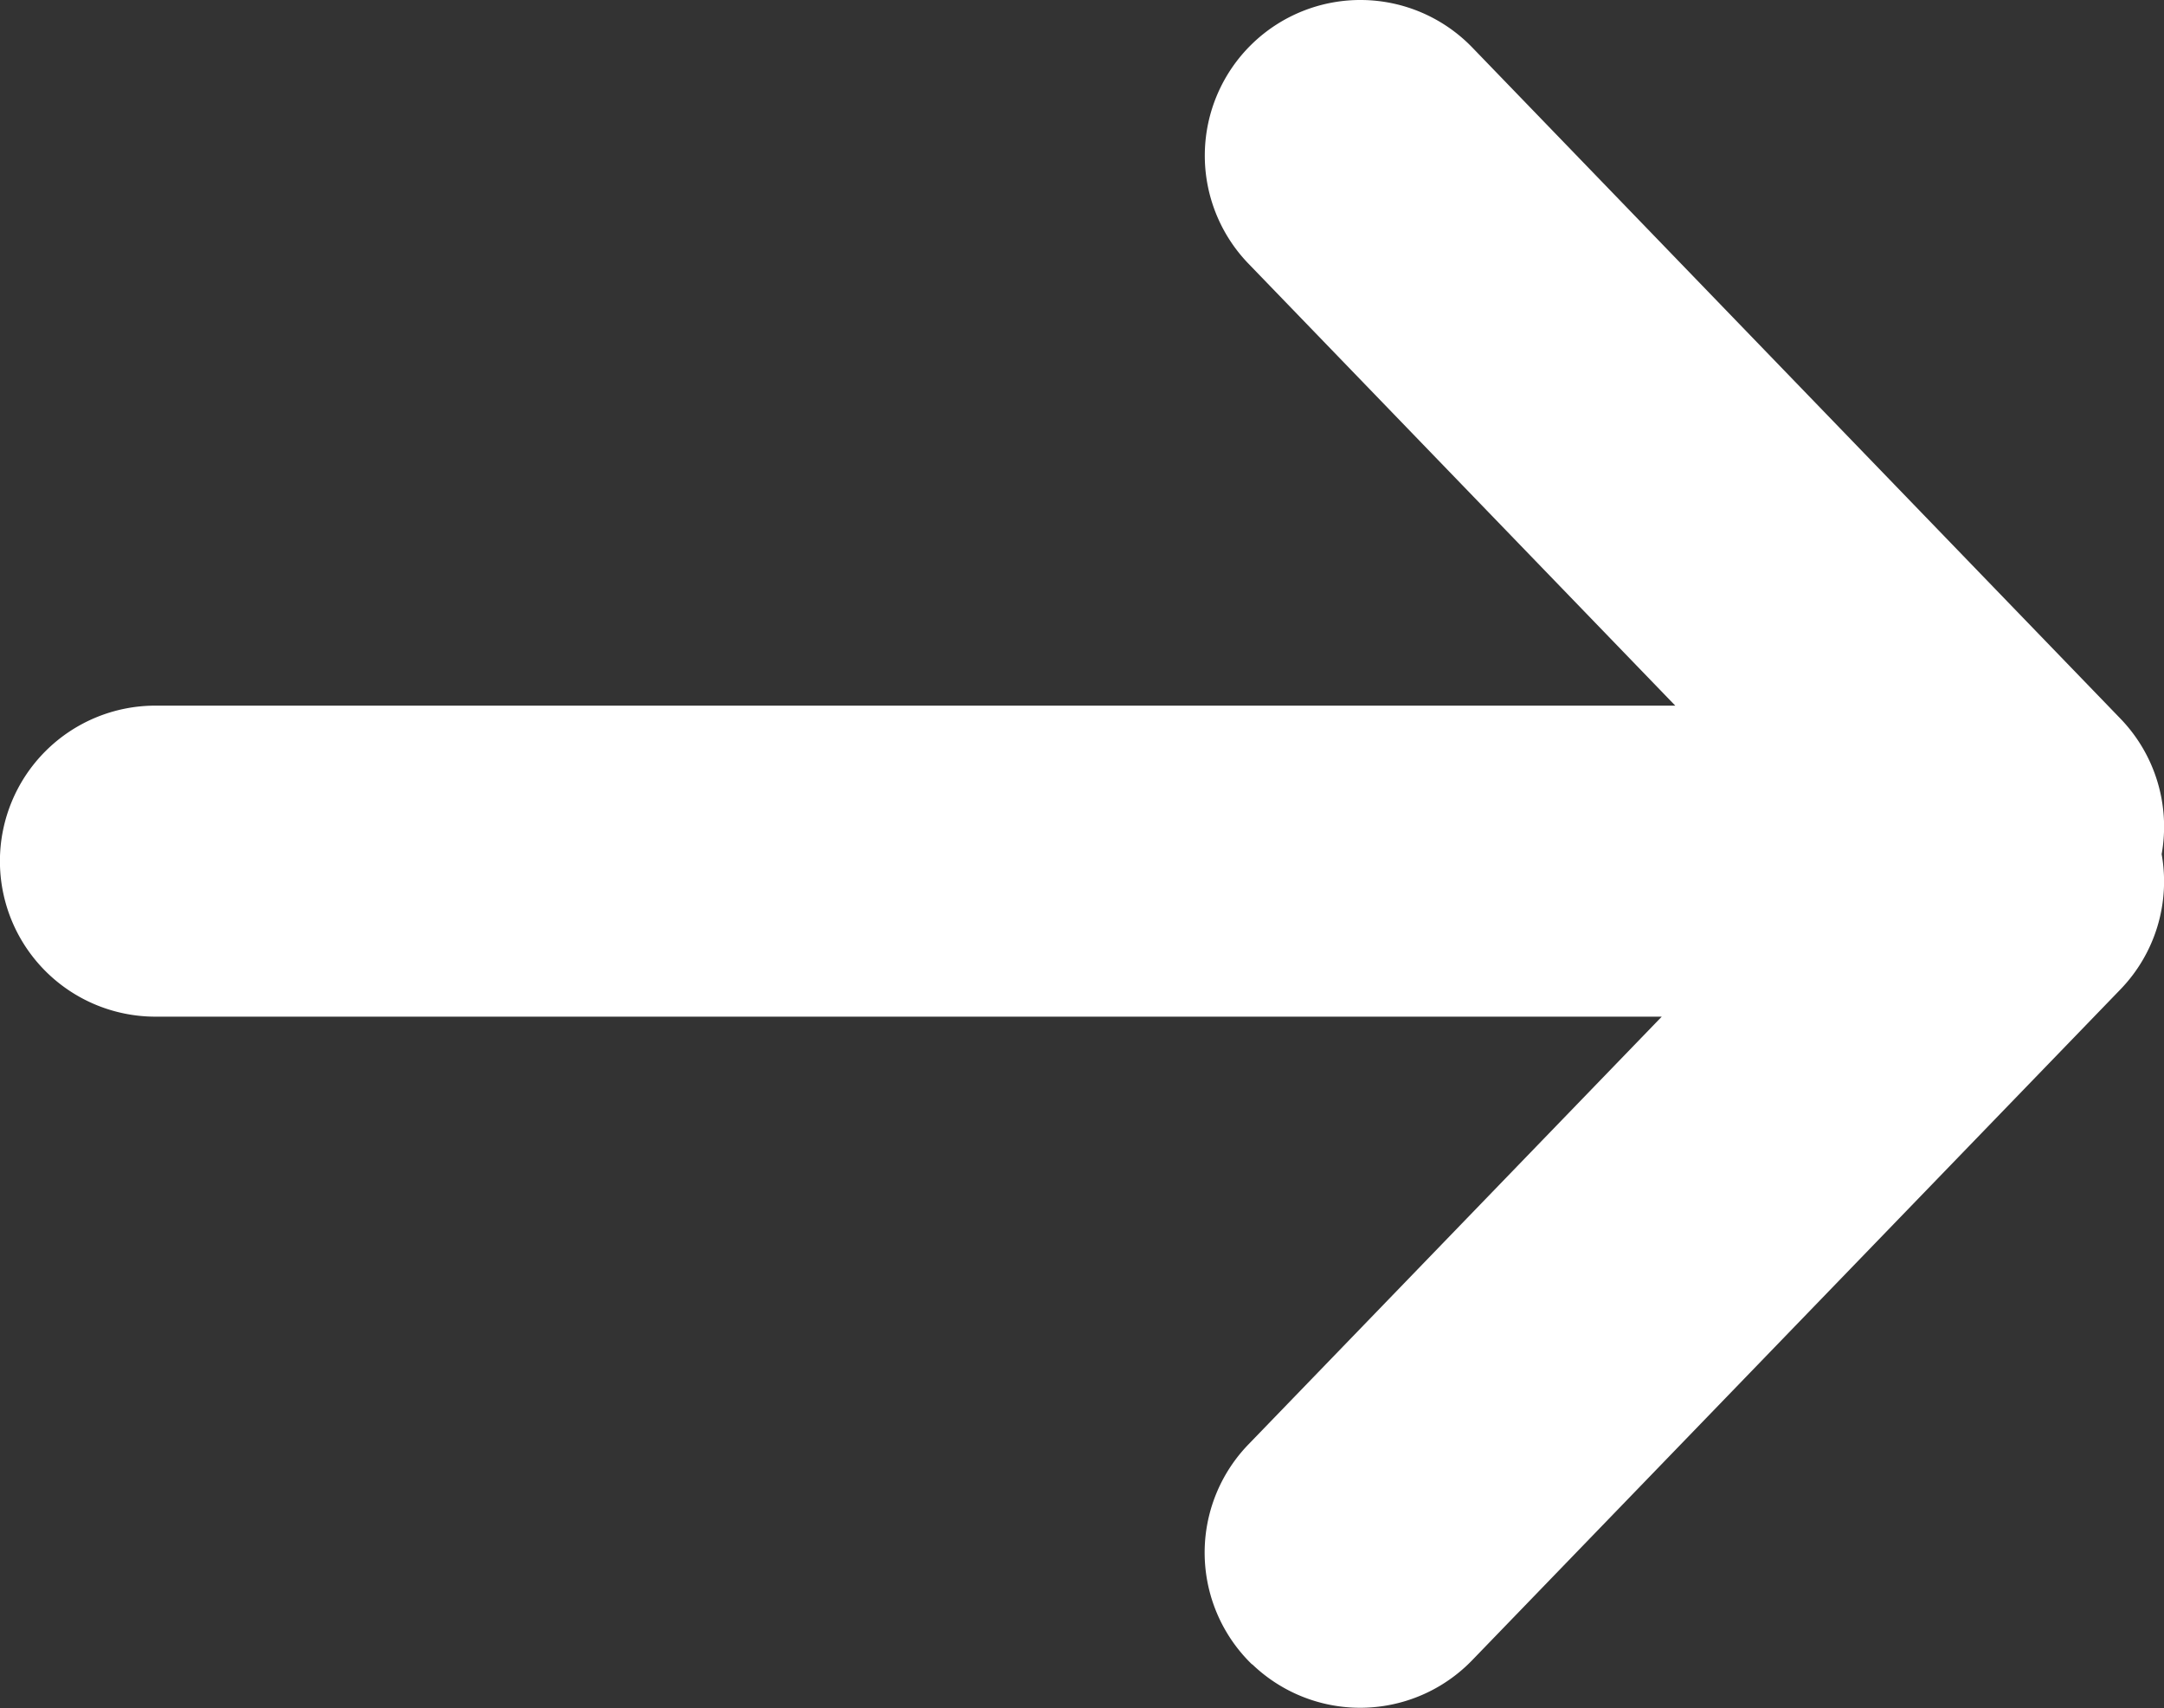
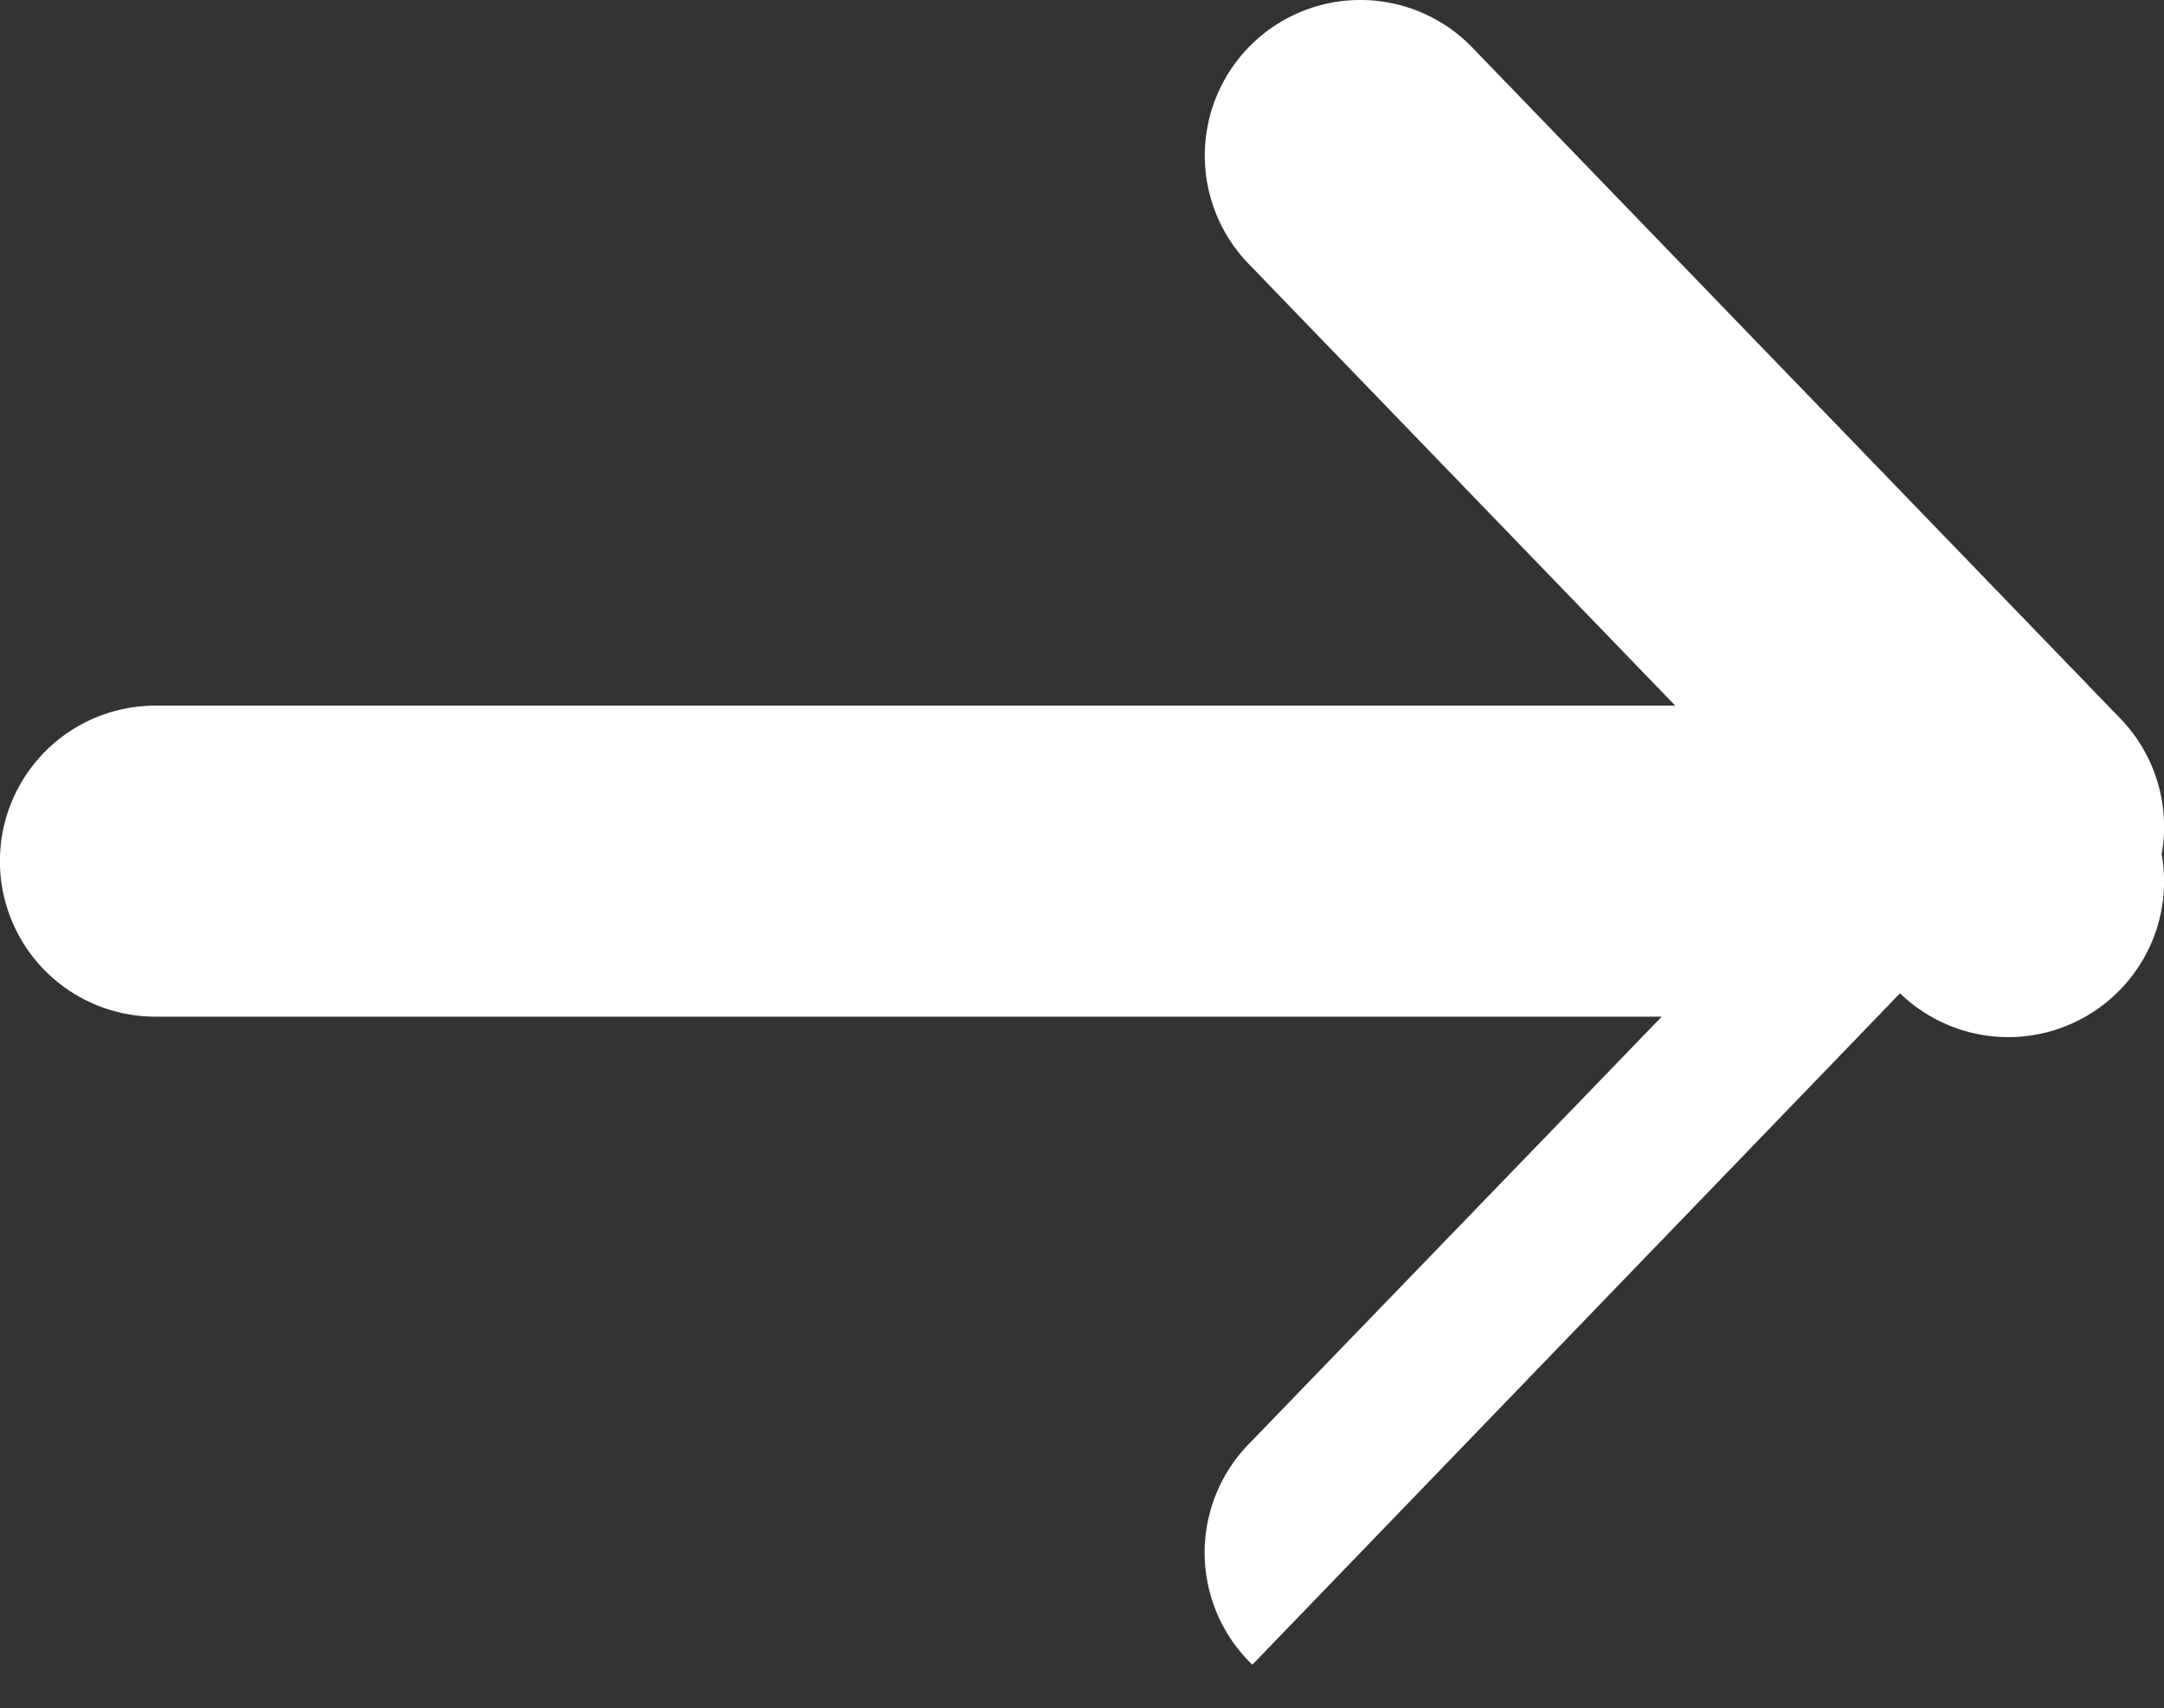
<svg xmlns="http://www.w3.org/2000/svg" width="14.731" height="11.628" viewBox="0 0 14.731 11.628">
  <rect x="0" y="0" width="14.731" height="11.628" fill="#333333" stroke="none" />
-   <path id="b_arrow" d="M8.526,11.331a1.059,1.059,0,0,1-.026-1.5L11.313,6.92H1.059a1.058,1.058,0,0,1,0-2.117H11.405L8.5,1.795A1.059,1.059,0,1,1,10.023.323l4.413,4.569a1.059,1.059,0,0,1,.28.922,1.057,1.057,0,0,1-.281.921L10.023,11.3a1.06,1.06,0,0,1-1.5.026Z" transform="translate(-0.001)" fill="#fff" />
+   <path id="b_arrow" d="M8.526,11.331a1.059,1.059,0,0,1-.026-1.5L11.313,6.92H1.059a1.058,1.058,0,0,1,0-2.117H11.405L8.5,1.795A1.059,1.059,0,1,1,10.023.323l4.413,4.569a1.059,1.059,0,0,1,.28.922,1.057,1.057,0,0,1-.281.921a1.06,1.06,0,0,1-1.5.026Z" transform="translate(-0.001)" fill="#fff" />
</svg>